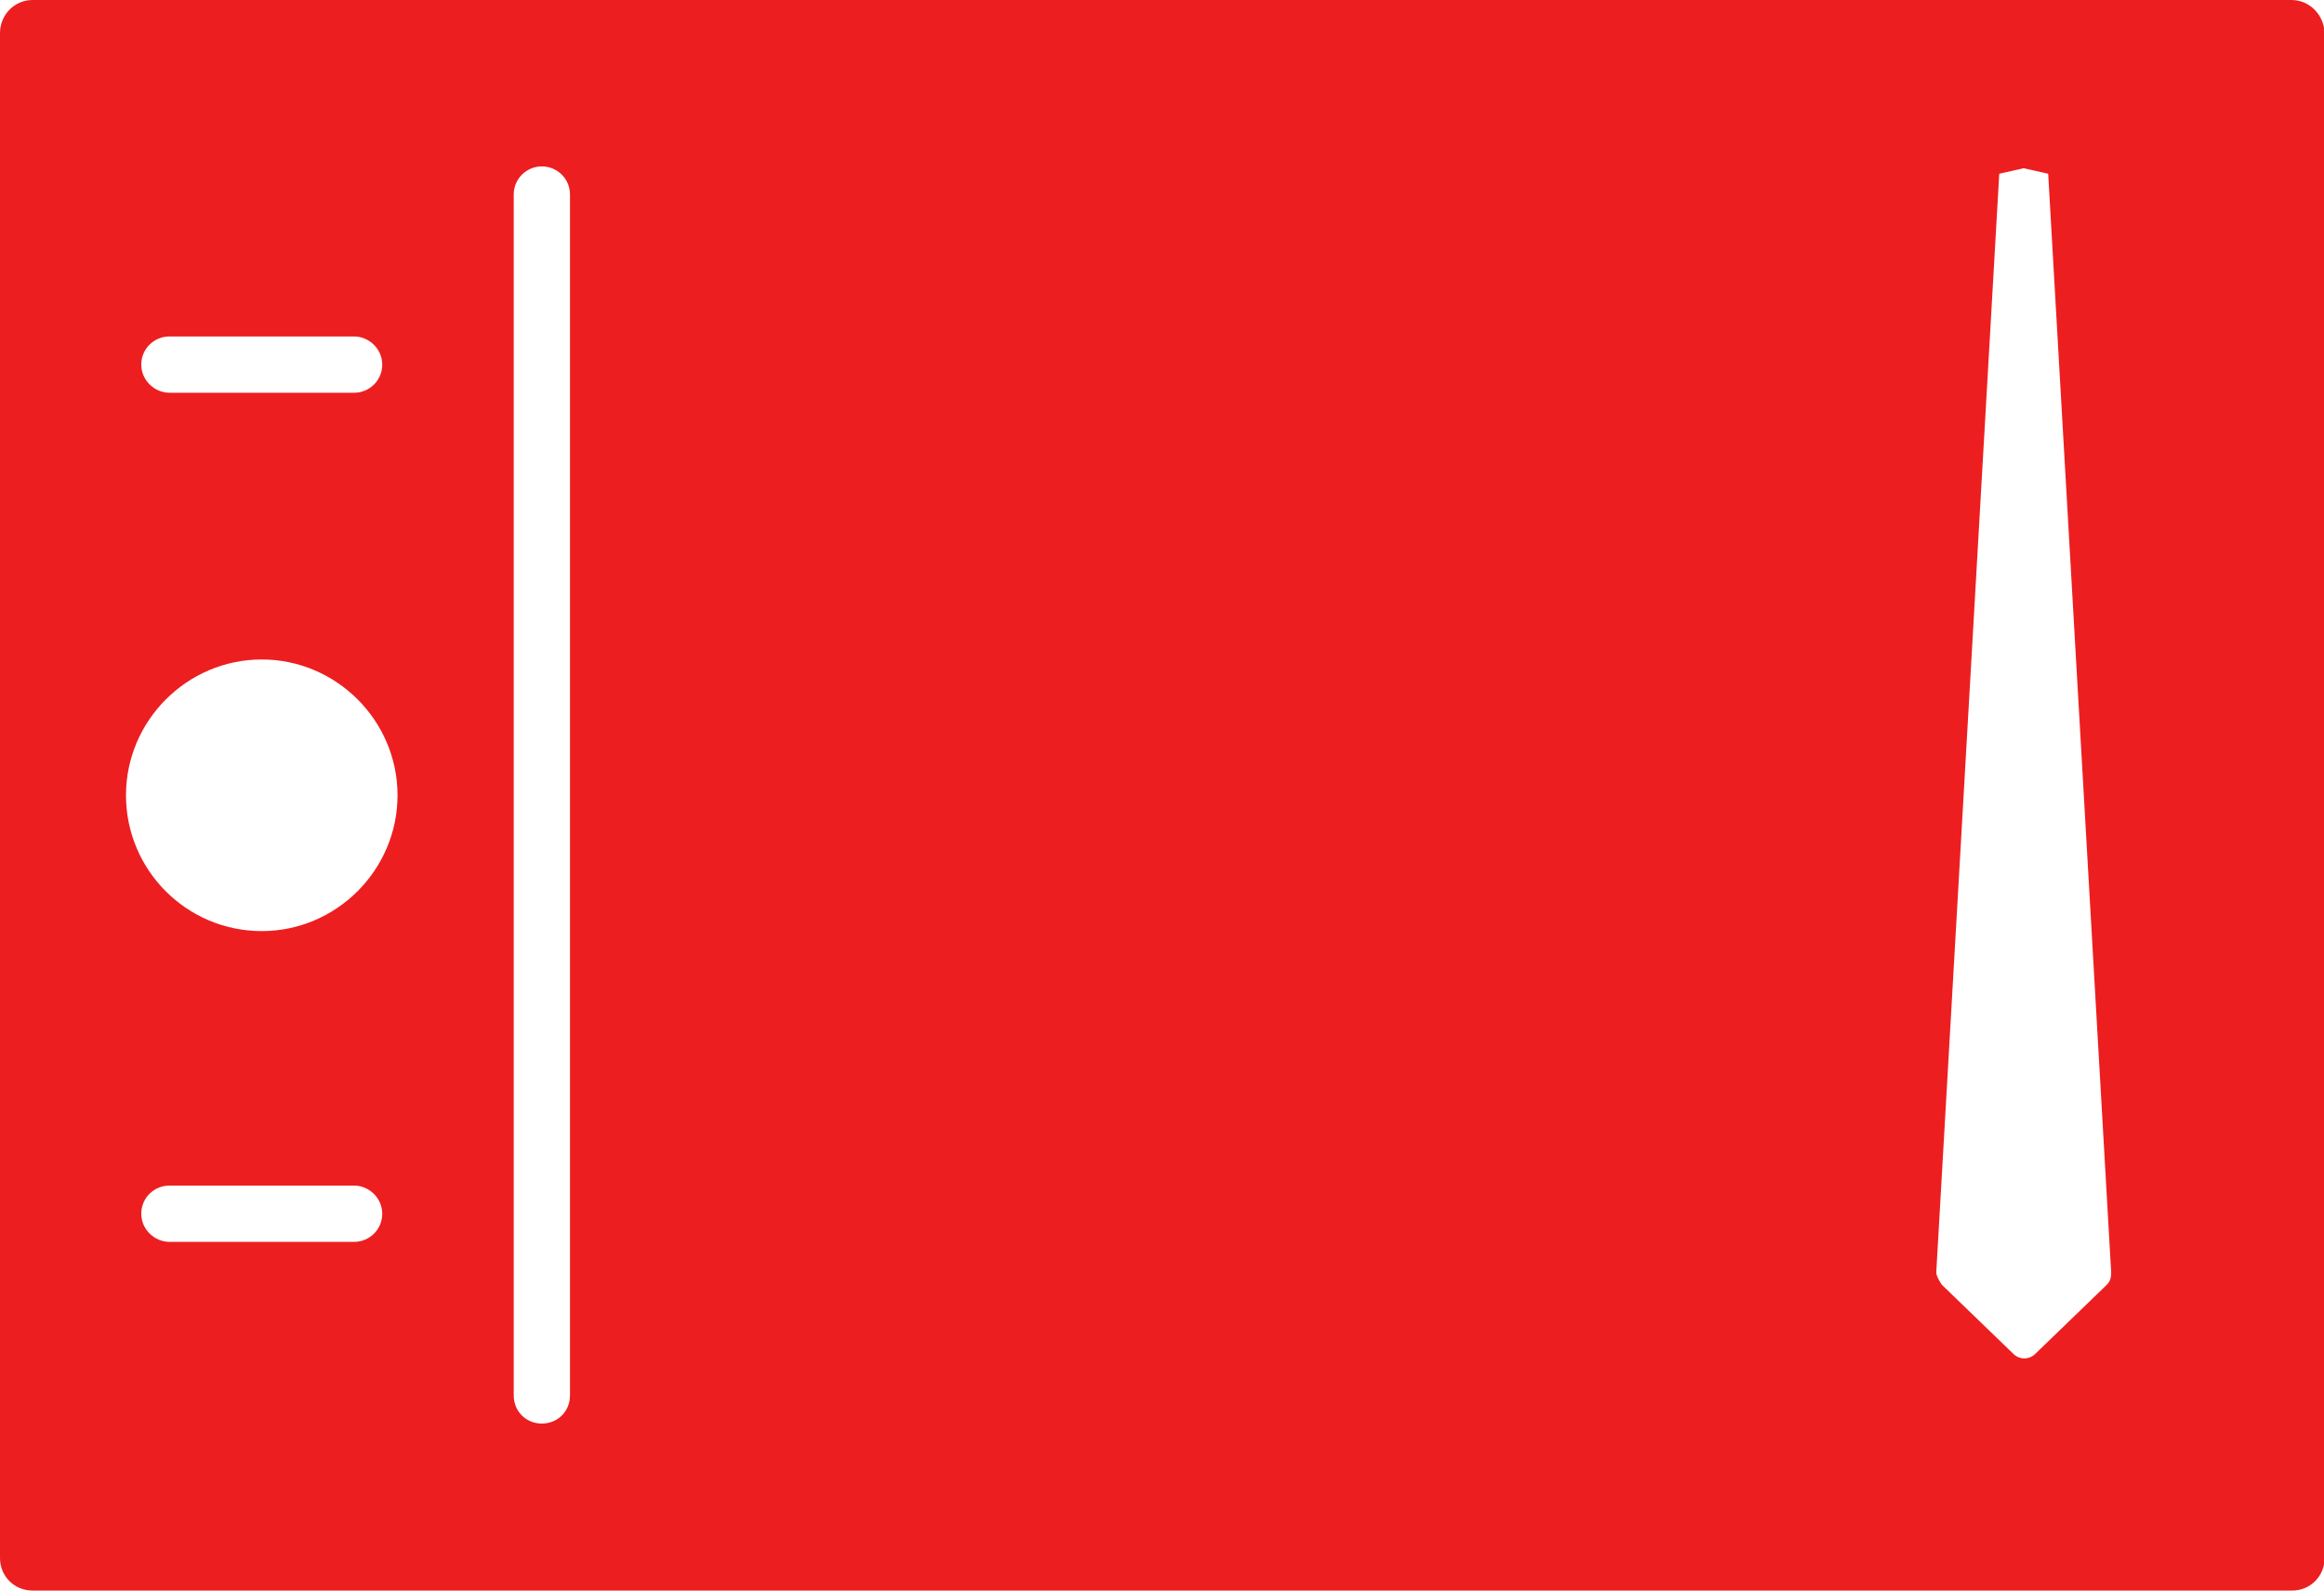
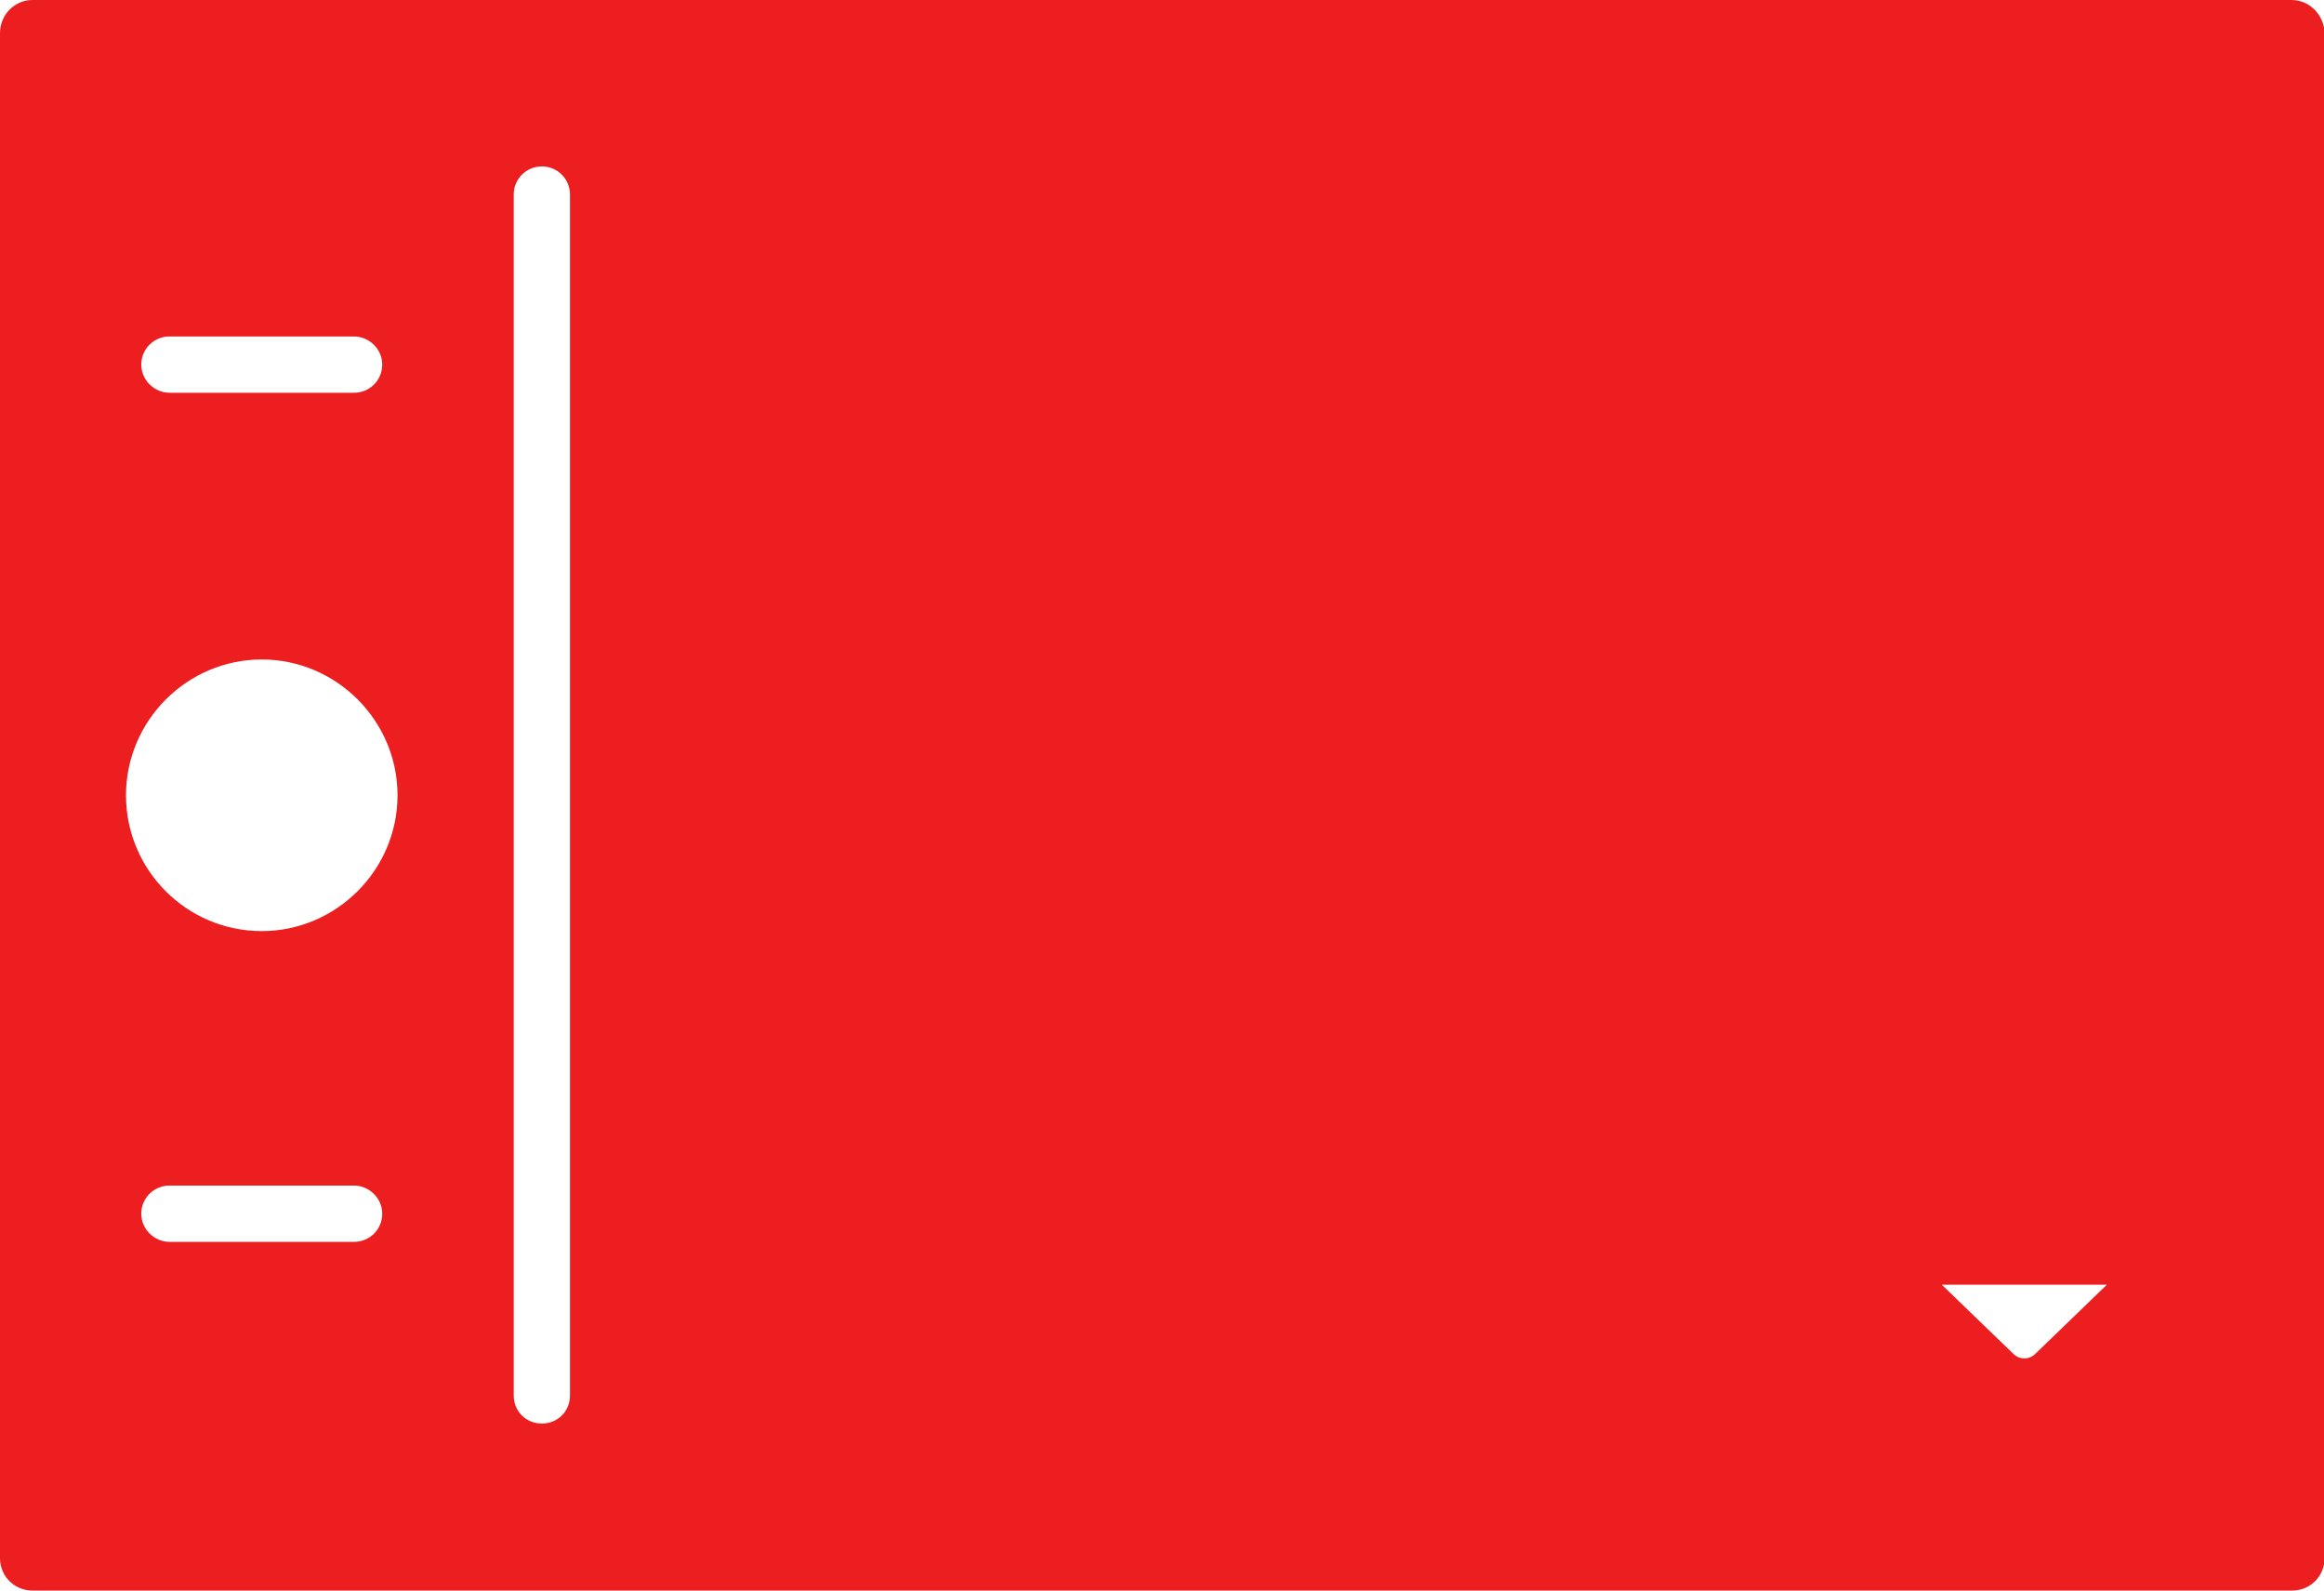
<svg xmlns="http://www.w3.org/2000/svg" id="Calque_1" width="38" height="26" viewBox="0 0 38 26">
-   <path d="M37.47,0H.53C.24,0,0,.24,0,.54v24.93c0,.3.24.53.53.53h36.95c.3,0,.53-.24.53-.53V.54C38,.24,37.76,0,37.47,0ZM2.77,5.5h3.02c.24,0,.46.2.46.46s-.21.46-.46.46h-3.02c-.24,0-.46-.2-.46-.46s.21-.46.46-.46ZM5.79,20.3h-3.02c-.24,0-.46-.2-.46-.46s.21-.46.46-.46h3.02c.24,0,.46.2.46.46s-.21.46-.46.46ZM4.28,15.22c-1.23,0-2.22-1-2.22-2.22s1-2.22,2.22-2.22,2.22,1,2.22,2.22-1,2.22-2.22,2.22ZM9.32,22.81c0,.26-.2.46-.46.46s-.46-.2-.46-.46V3.18c0-.26.21-.46.46-.46s.46.2.46.46v19.63ZM34.45,21l-1.17,1.13c-.1.1-.26.1-.36,0l-1.17-1.13s-.09-.13-.09-.2l1.03-17.96.4-.09.4.09,1.03,17.96c0,.07-.01.14-.07.2Z" style="fill: #ed1e20;" />
+   <path d="M37.47,0H.53C.24,0,0,.24,0,.54v24.93c0,.3.24.53.53.53h36.95c.3,0,.53-.24.53-.53V.54C38,.24,37.76,0,37.47,0ZM2.77,5.5h3.02c.24,0,.46.2.46.46s-.21.46-.46.46h-3.02c-.24,0-.46-.2-.46-.46s.21-.46.46-.46ZM5.79,20.3h-3.02c-.24,0-.46-.2-.46-.46s.21-.46.46-.46h3.02c.24,0,.46.2.46.46s-.21.46-.46.46ZM4.28,15.22c-1.23,0-2.22-1-2.22-2.22s1-2.22,2.22-2.22,2.22,1,2.22,2.22-1,2.22-2.22,2.22ZM9.32,22.81c0,.26-.2.46-.46.46s-.46-.2-.46-.46V3.18c0-.26.21-.46.46-.46s.46.2.46.46v19.63ZM34.45,21l-1.17,1.13c-.1.1-.26.1-.36,0l-1.17-1.13s-.09-.13-.09-.2c0,.07-.01.14-.07.2Z" style="fill: #ed1e20;" />
</svg>